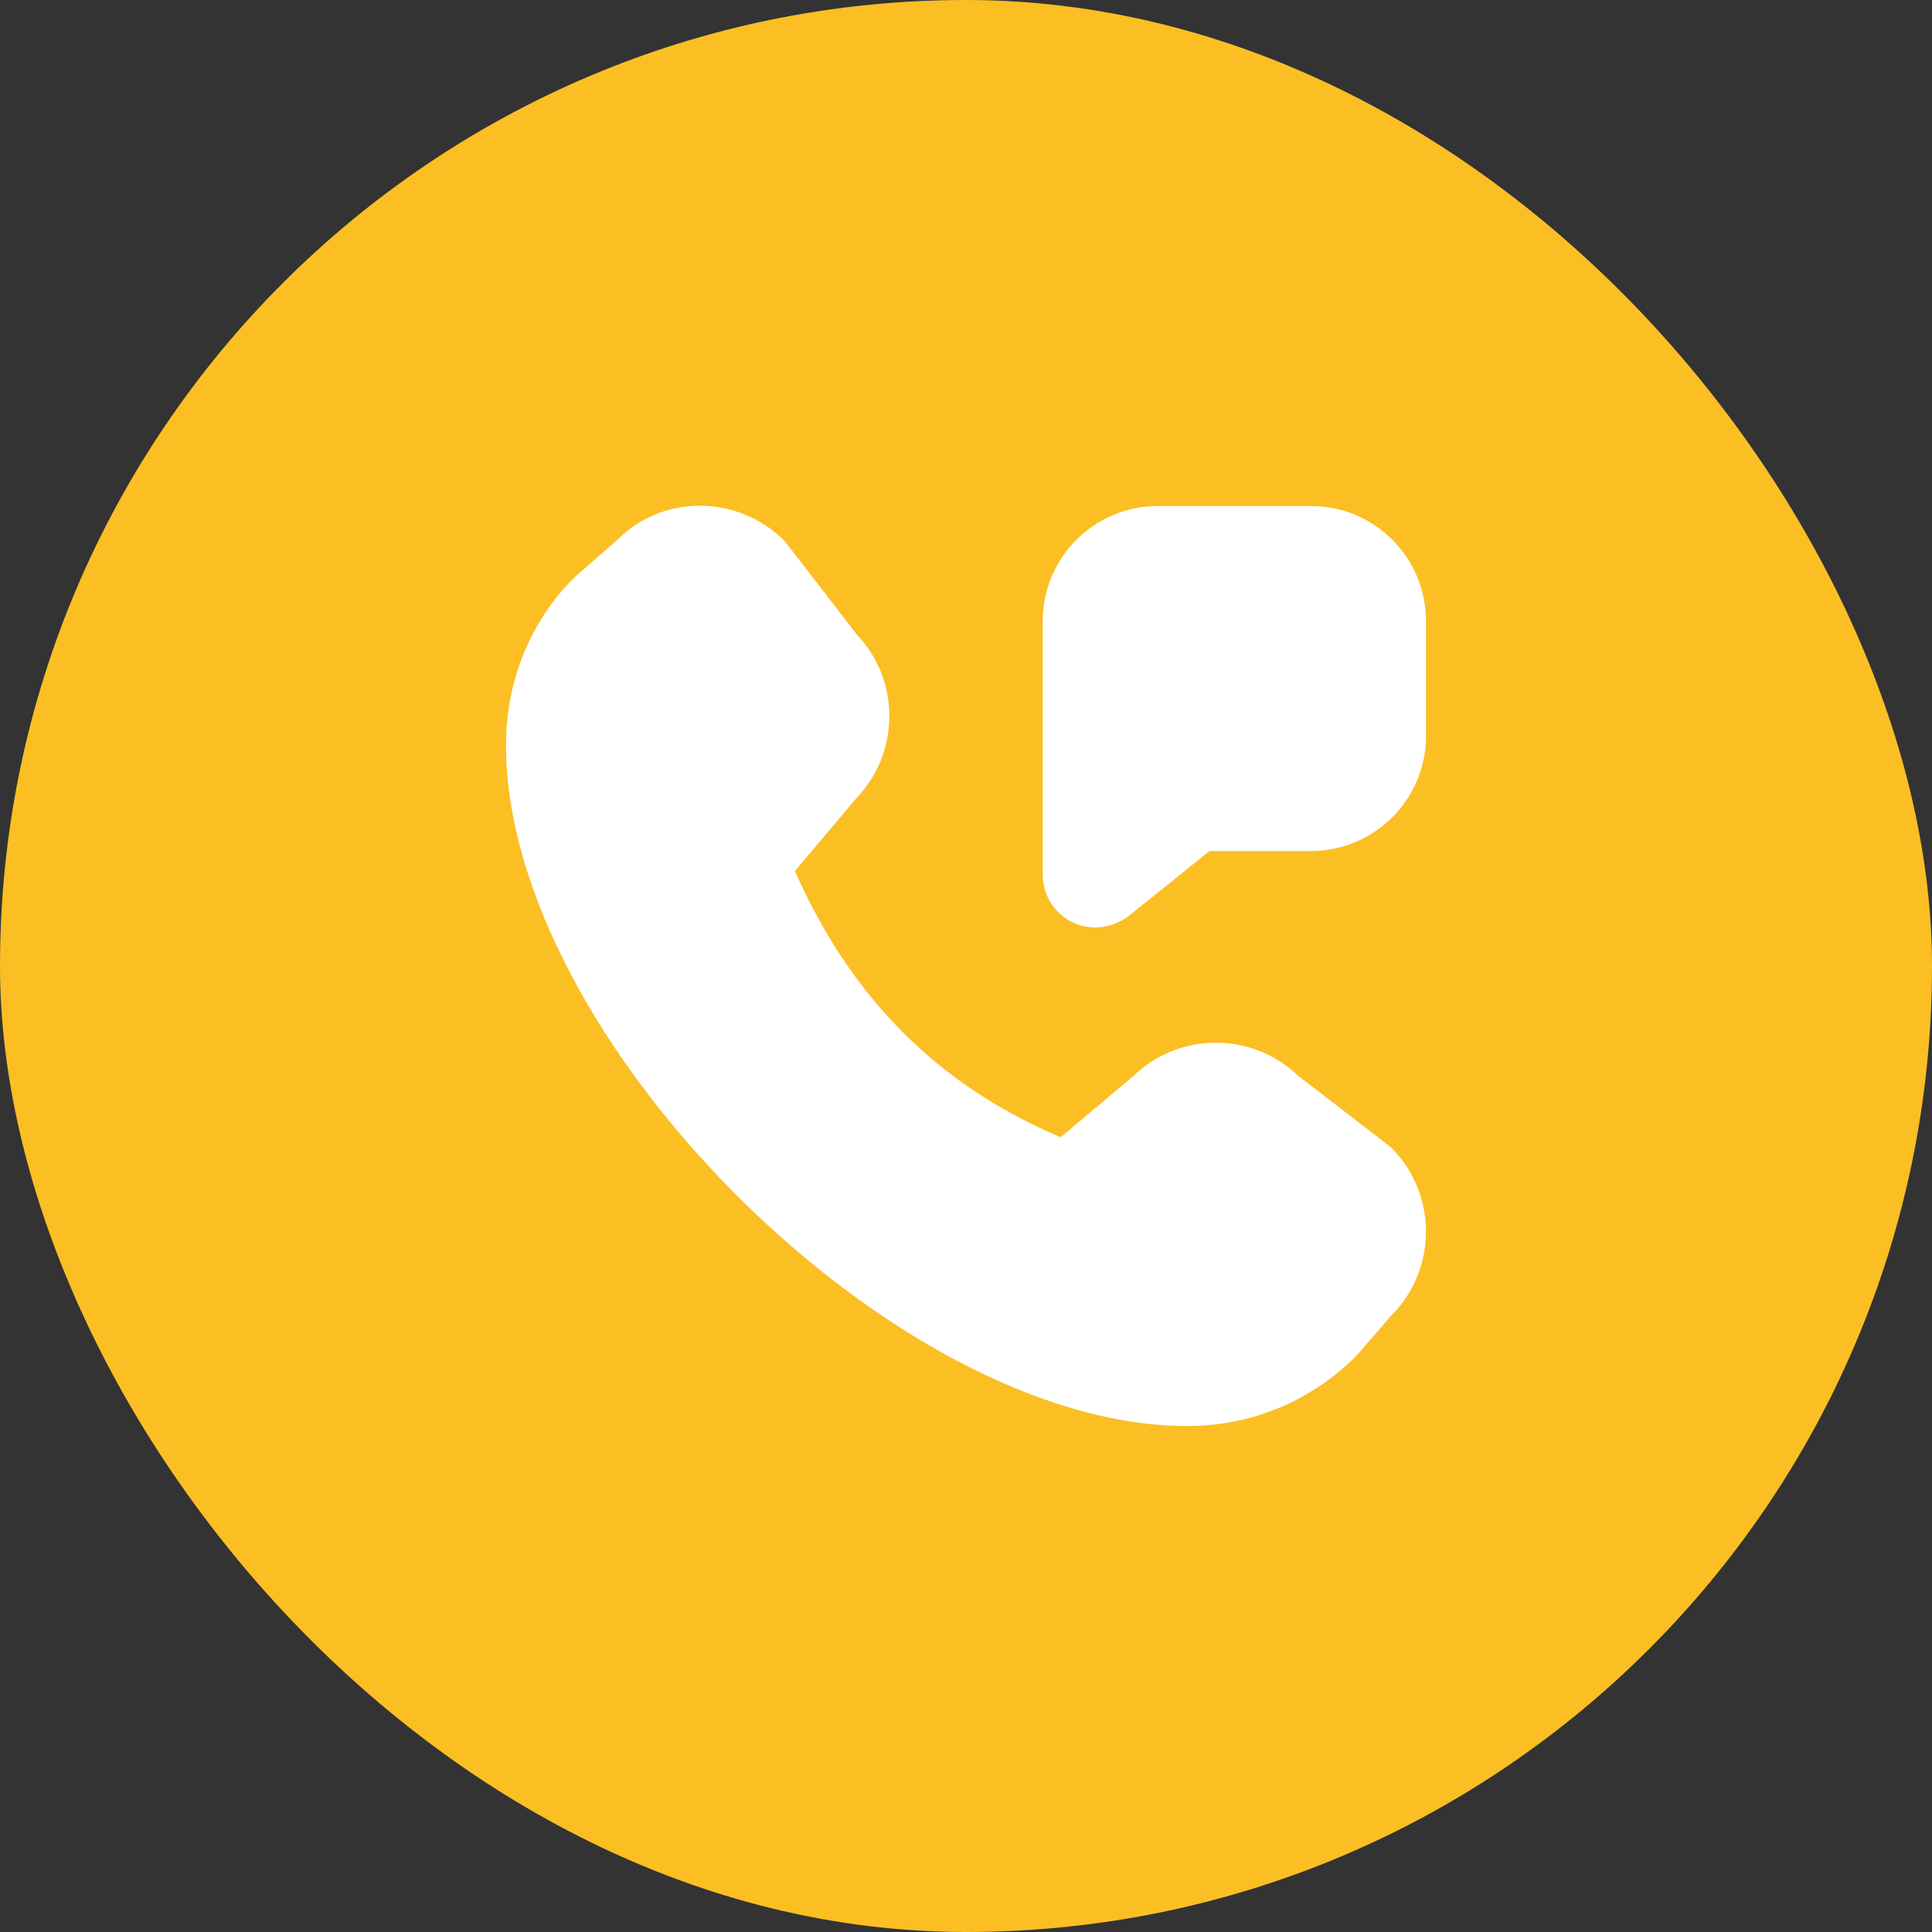
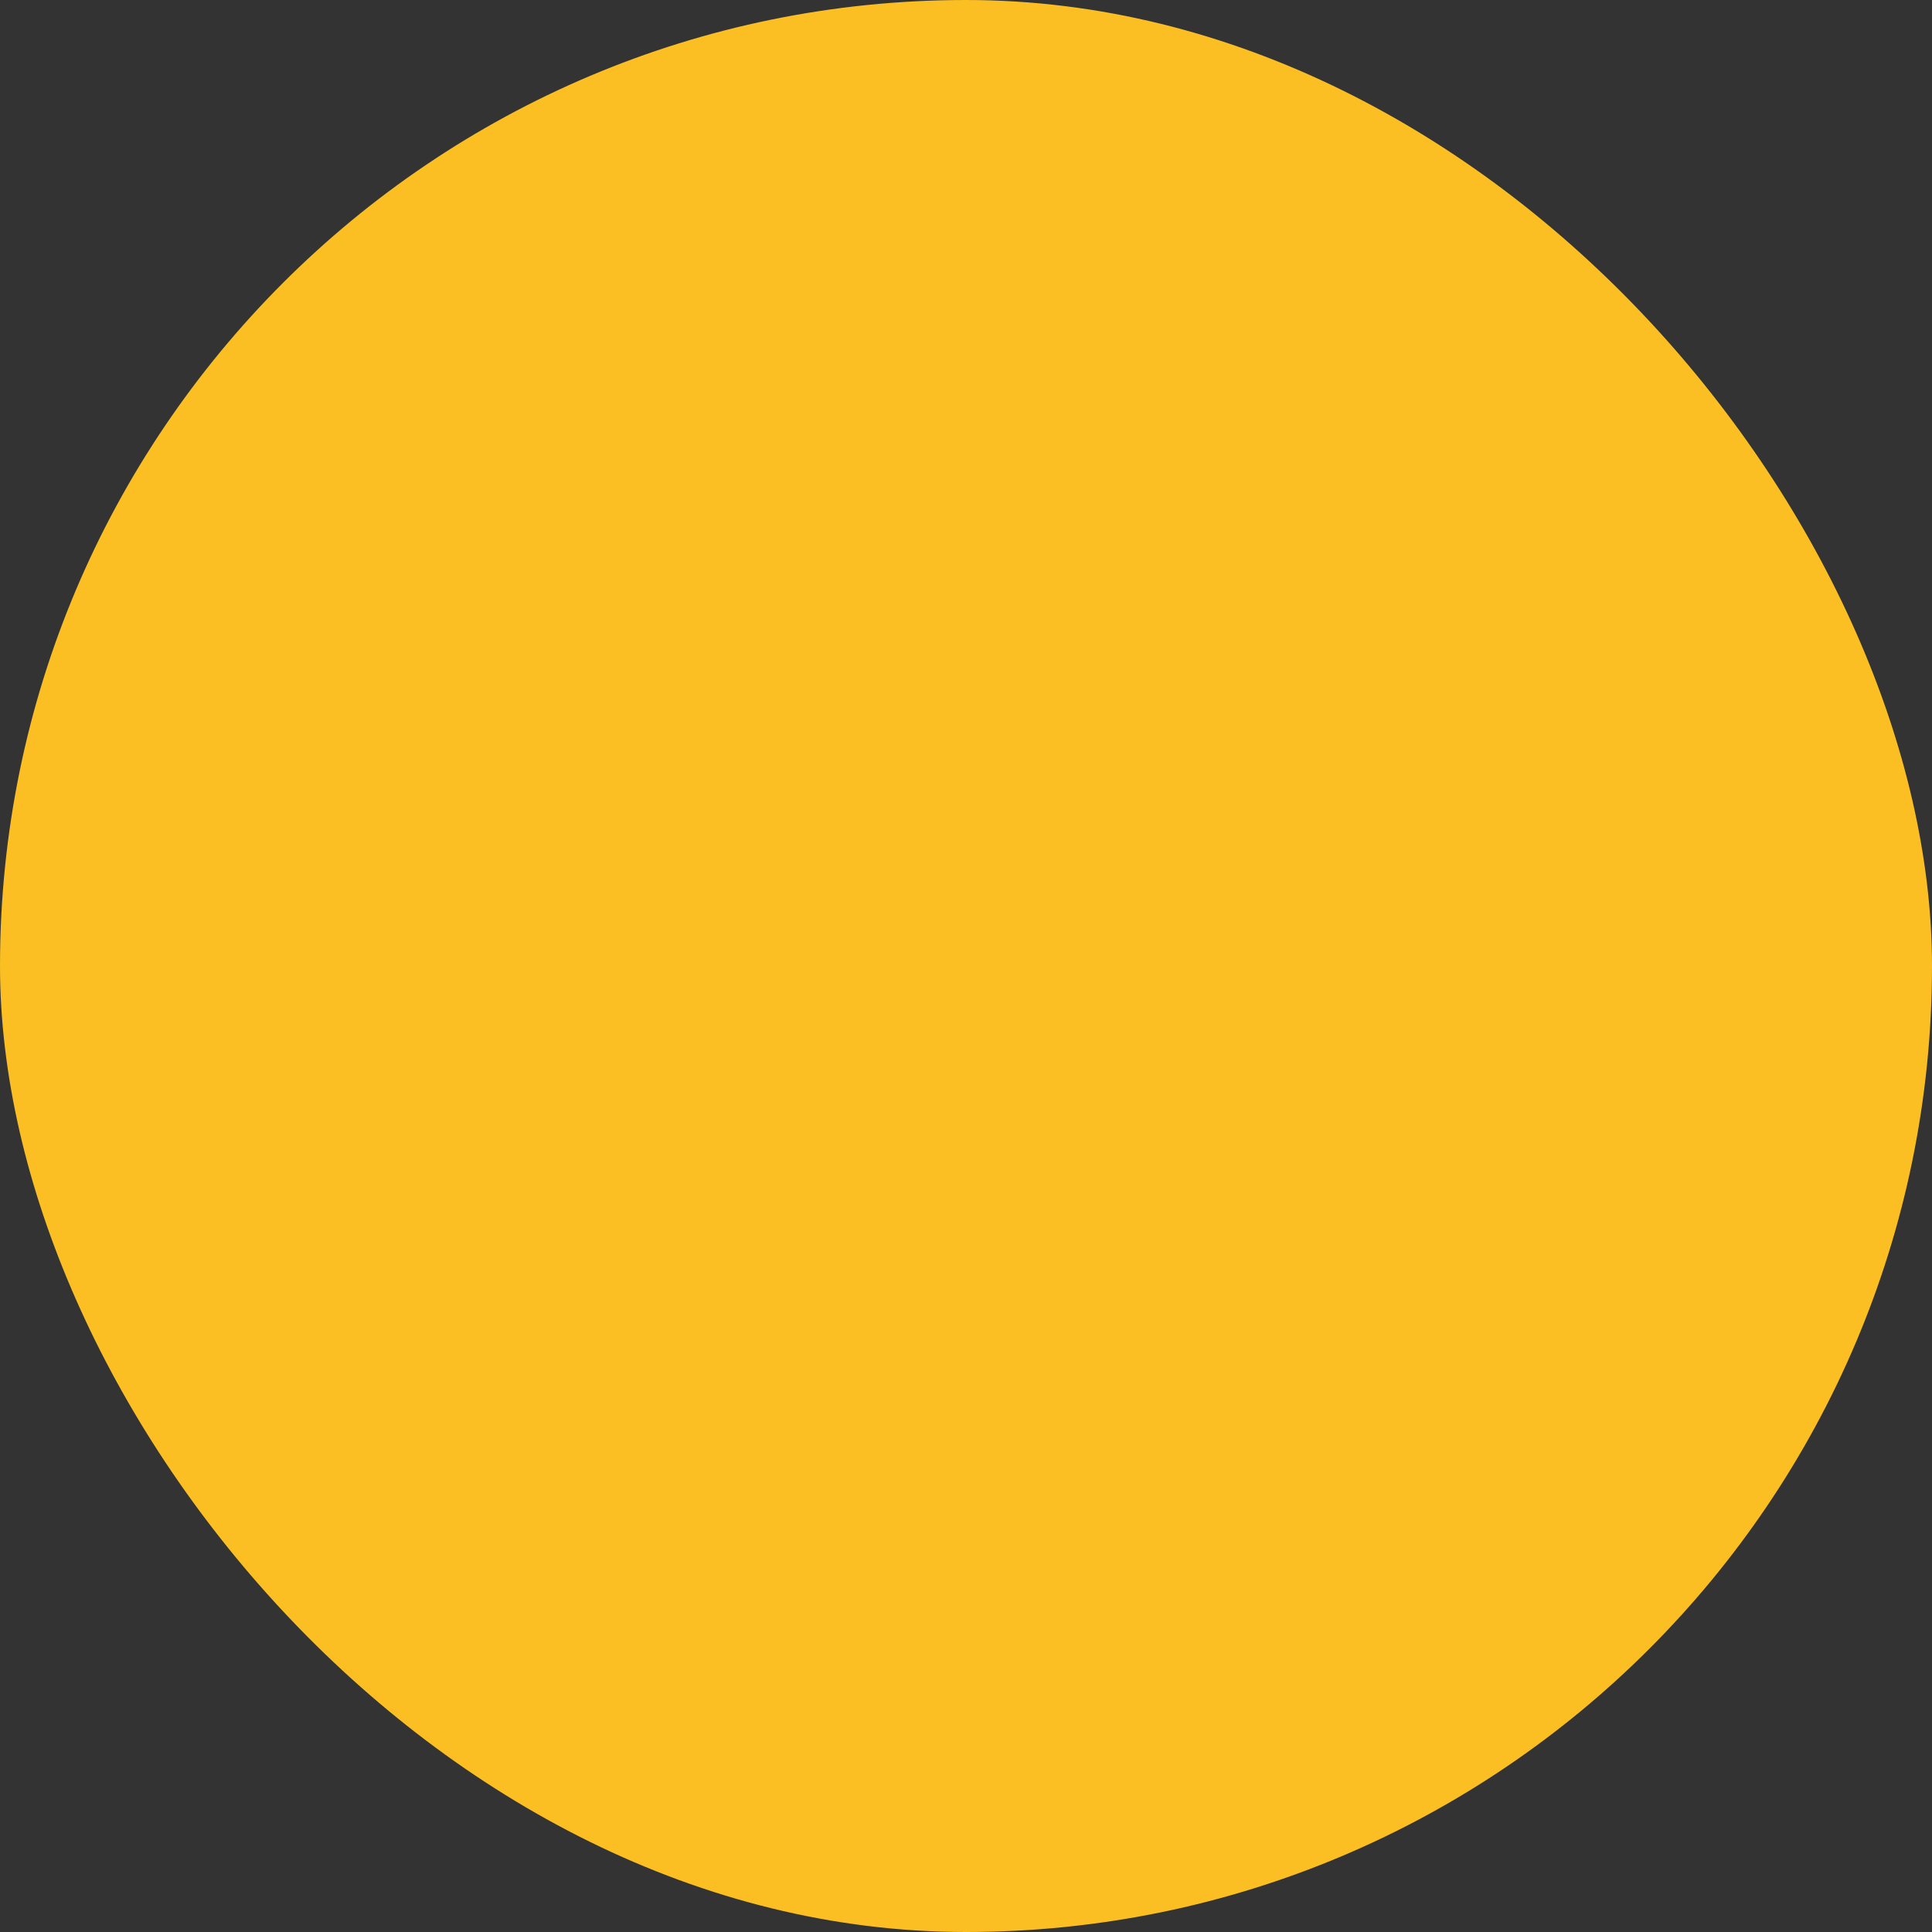
<svg xmlns="http://www.w3.org/2000/svg" width="42" height="42" viewBox="0 0 42 42" fill="none">
  <rect x="0" y="0" width="42" height="42" fill="#333333" stroke="none" />
  <rect width="42" height="42" rx="21" fill="#FBBF24" />
  <g clip-path="url(#clip0_52_555)">
-     <path d="M31 13.5V16C31 17.378 29.878 18.5 28.5 18.5H26.294L24.522 19.925C24.293 20.085 24.046 20.163 23.805 20.163C23.626 20.163 23.45 20.12 23.288 20.036C22.907 19.837 22.67 19.448 22.668 19.018V13.502C22.667 12.123 23.788 11.002 25.167 11.001H28.499C29.168 11.001 29.795 11.261 30.267 11.732C30.738 12.204 30.999 12.832 30.999 13.501L31 13.5ZM28.212 23.38C27.218 22.428 25.637 22.432 24.646 23.385L23.058 24.723C20.392 23.593 18.496 21.692 17.281 18.936L18.614 17.355C19.078 16.872 19.333 16.239 19.333 15.568C19.333 14.896 19.08 14.268 18.619 13.786C18.619 13.786 17.076 11.78 17.05 11.754C16.044 10.748 14.408 10.749 13.444 11.715L12.486 12.552C11.527 13.51 11 14.804 11 16.198C11 22.562 19.438 31 25.802 31C27.196 31 28.491 30.472 29.486 29.473L30.246 28.598C31.25 27.592 31.25 25.955 30.246 24.949C30.22 24.924 28.212 23.38 28.212 23.38Z" fill="white" />
-   </g>
+     </g>
  <defs>
    <clipPath id="clip0_52_555">
      <rect width="20" height="20" fill="white" transform="translate(11 11)" />
    </clipPath>
  </defs>
</svg>